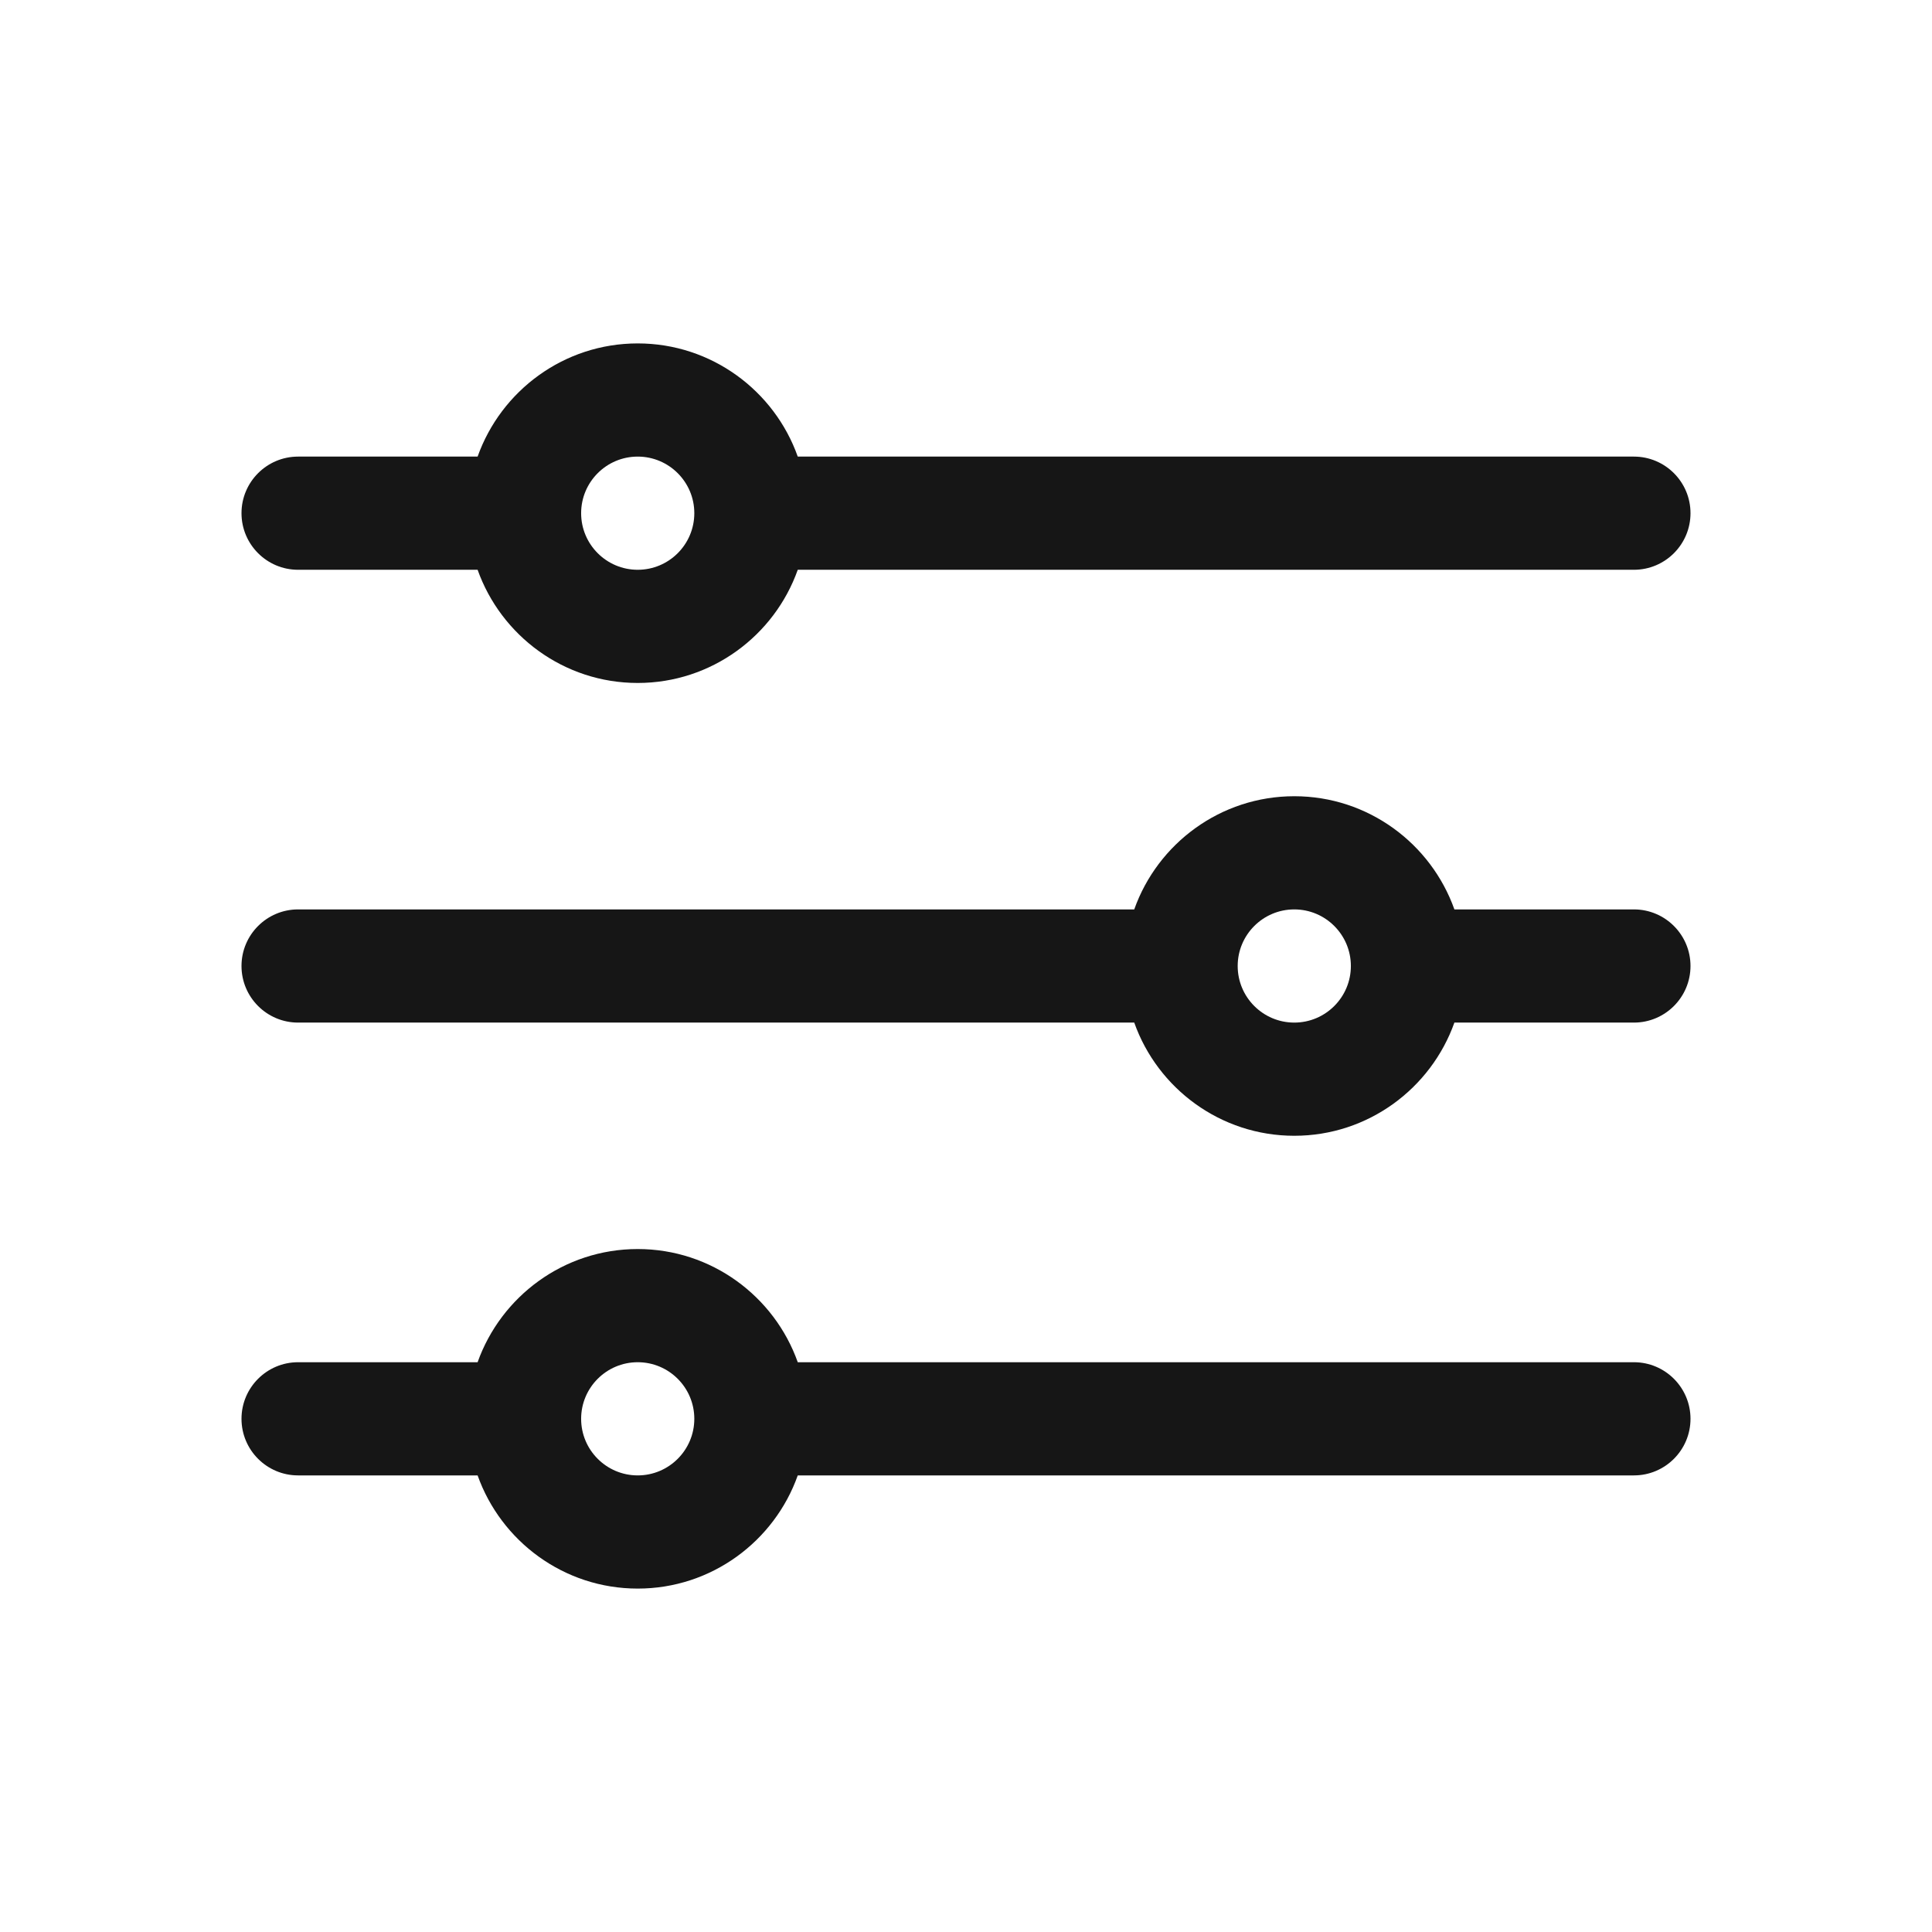
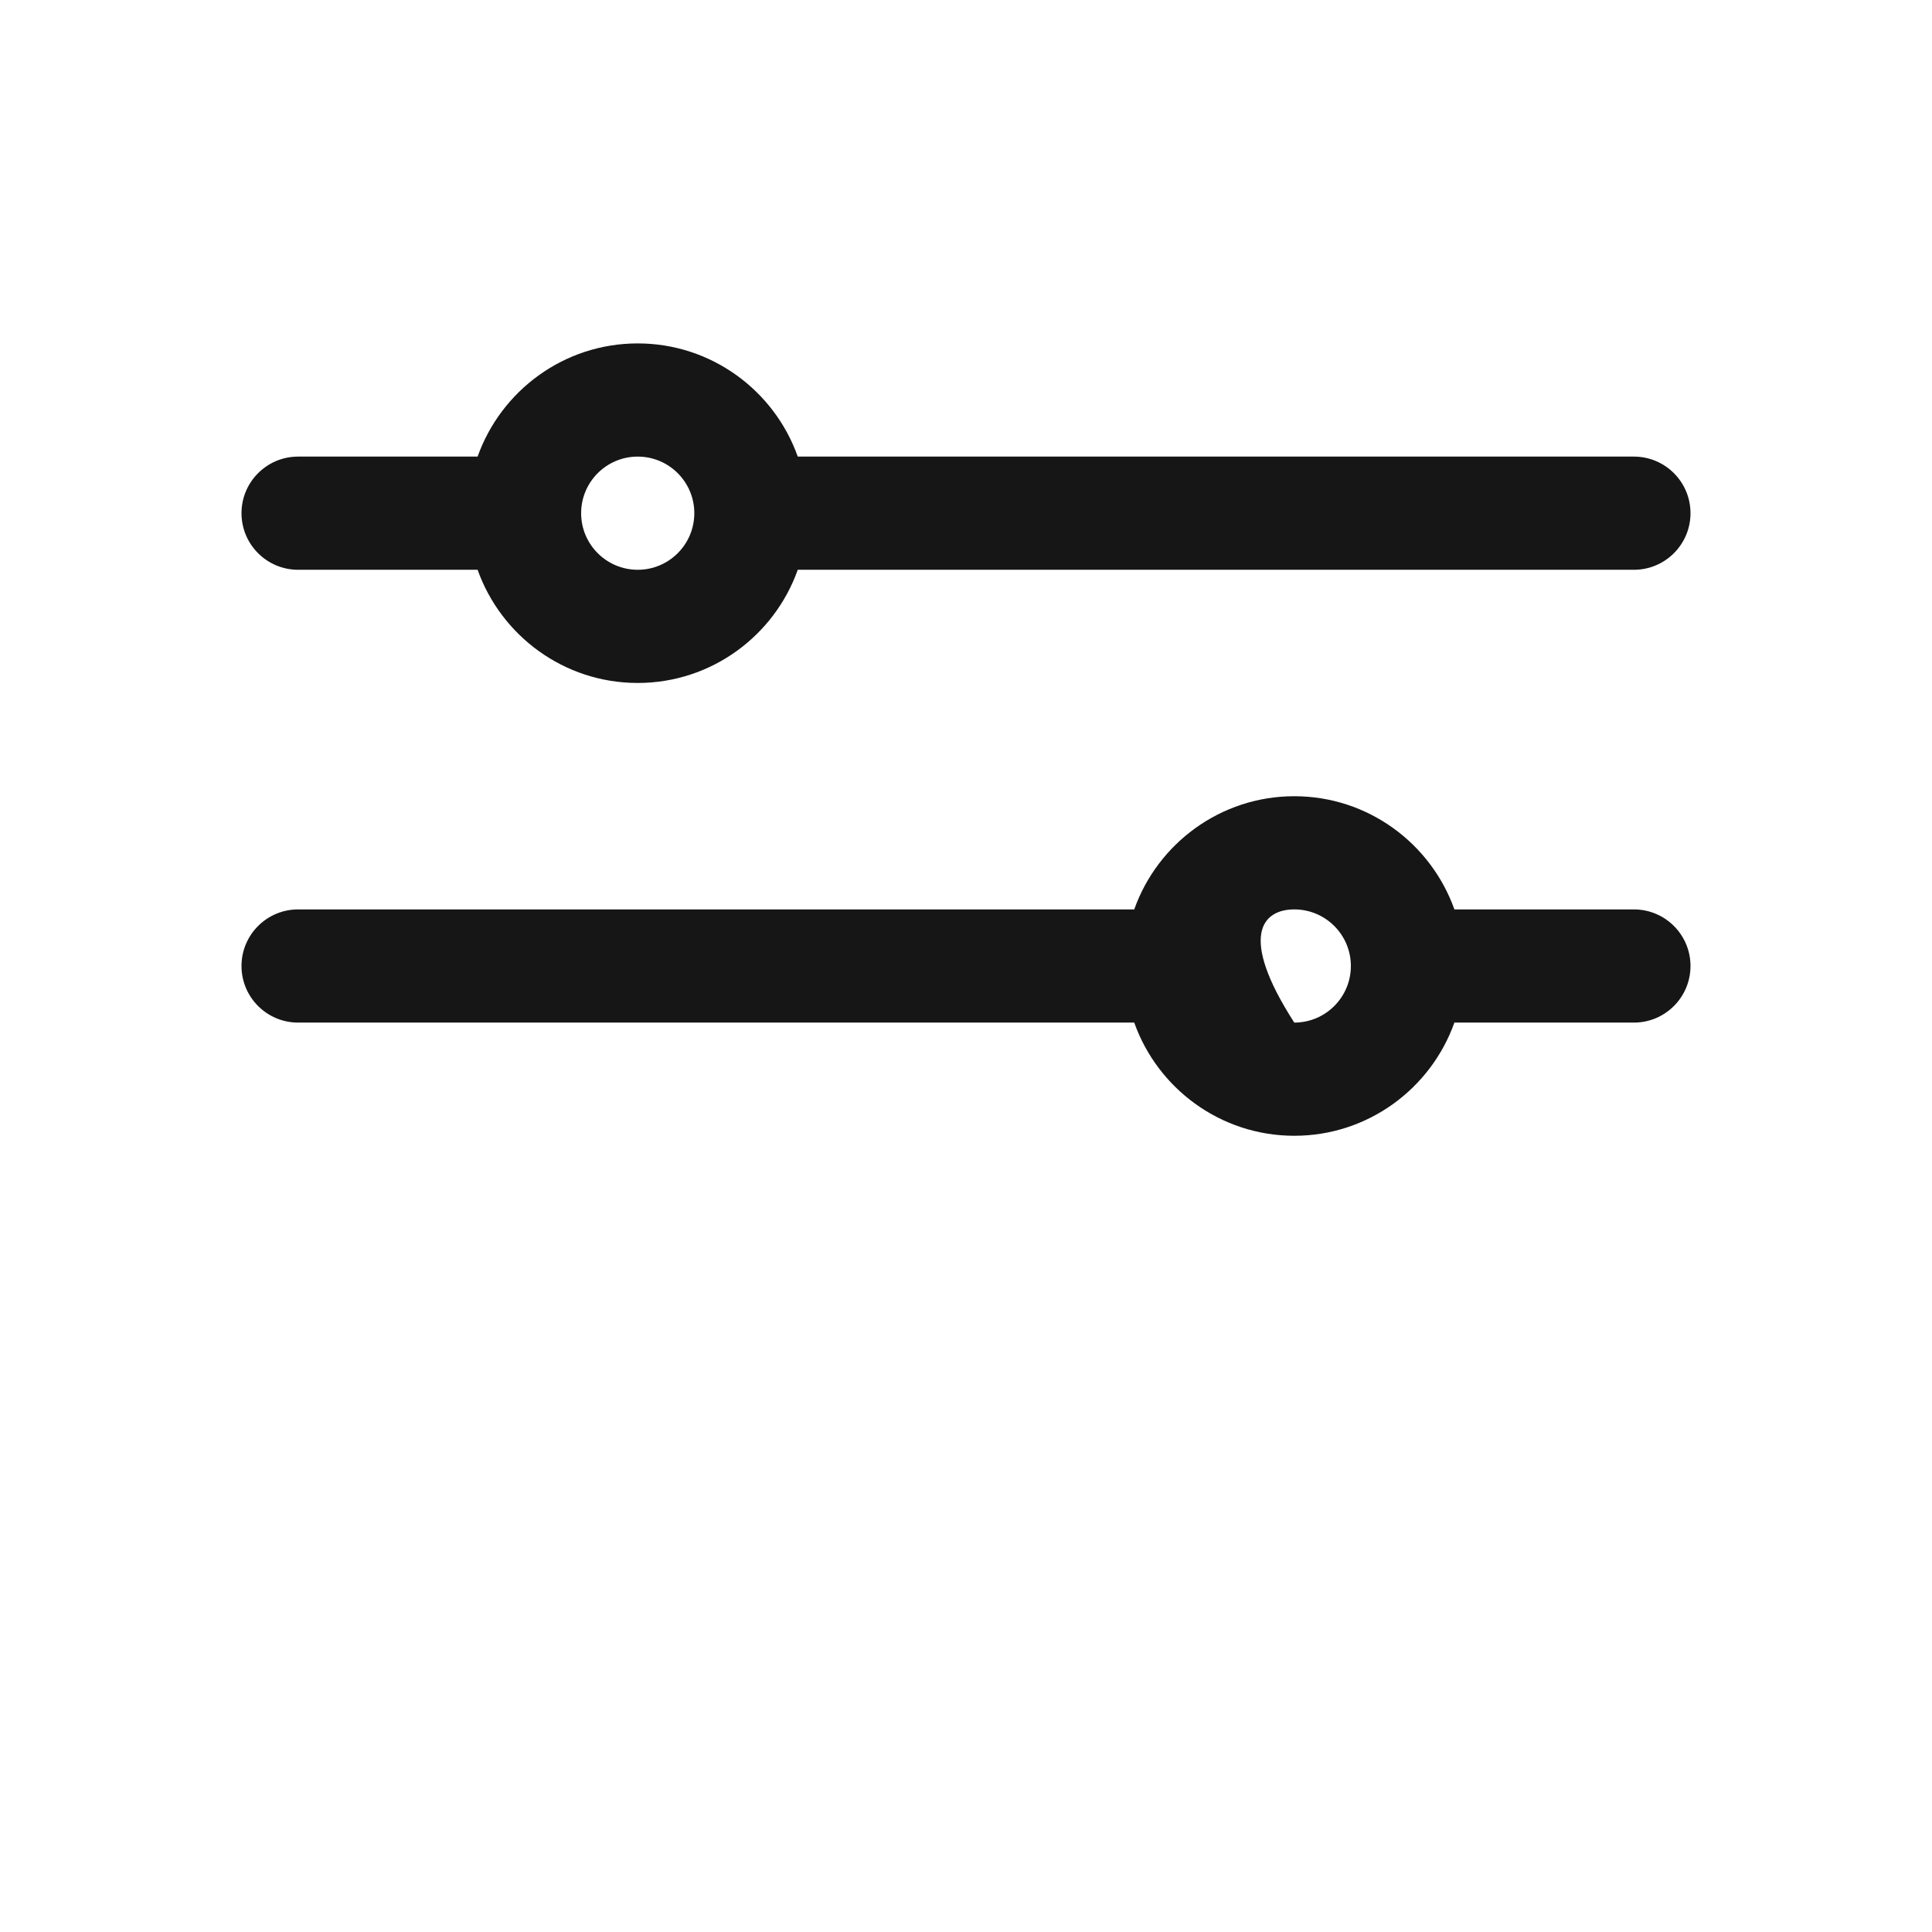
<svg xmlns="http://www.w3.org/2000/svg" width="24" height="24" viewBox="0 0 24 24" fill="none">
  <path d="M3.703 7.078H5.933C6.224 7.896 7.005 8.484 7.922 8.484C8.838 8.484 9.62 7.896 9.91 7.078H20.297C20.685 7.078 21 6.763 21 6.375C21 5.987 20.685 5.672 20.297 5.672H9.91C9.62 4.854 8.838 4.266 7.922 4.266C7.005 4.266 6.224 4.854 5.933 5.672H3.703C3.315 5.672 3 5.987 3 6.375C3 6.763 3.315 7.078 3.703 7.078ZM7.922 5.672C8.31 5.672 8.625 5.987 8.625 6.375C8.625 6.763 8.31 7.078 7.922 7.078C7.534 7.078 7.219 6.763 7.219 6.375C7.219 5.987 7.534 5.672 7.922 5.672Z" fill="#161616" />
-   <path d="M20.297 11.297H18.067C17.776 10.479 16.995 9.891 16.078 9.891C15.162 9.891 14.38 10.479 14.09 11.297H3.703C3.315 11.297 3 11.612 3 12C3 12.388 3.315 12.703 3.703 12.703H14.09C14.38 13.521 15.162 14.109 16.078 14.109C16.995 14.109 17.776 13.521 18.067 12.703H20.297C20.685 12.703 21 12.388 21 12C21 11.612 20.685 11.297 20.297 11.297ZM16.078 12.703C15.69 12.703 15.375 12.388 15.375 12C15.375 11.612 15.69 11.297 16.078 11.297C16.466 11.297 16.781 11.612 16.781 12C16.781 12.388 16.466 12.703 16.078 12.703Z" fill="#161616" />
-   <path d="M20.297 16.922H9.91C9.62 16.104 8.838 15.516 7.922 15.516C7.005 15.516 6.224 16.104 5.933 16.922H3.703C3.315 16.922 3 17.237 3 17.625C3 18.013 3.315 18.328 3.703 18.328H5.933C6.224 19.146 7.005 19.734 7.922 19.734C8.838 19.734 9.62 19.146 9.91 18.328H20.297C20.685 18.328 21 18.013 21 17.625C21 17.237 20.685 16.922 20.297 16.922ZM7.922 18.328C7.534 18.328 7.219 18.013 7.219 17.625C7.219 17.237 7.534 16.922 7.922 16.922C8.31 16.922 8.625 17.237 8.625 17.625C8.625 18.013 8.31 18.328 7.922 18.328Z" fill="#161616" />
+   <path d="M20.297 11.297H18.067C17.776 10.479 16.995 9.891 16.078 9.891C15.162 9.891 14.38 10.479 14.09 11.297H3.703C3.315 11.297 3 11.612 3 12C3 12.388 3.315 12.703 3.703 12.703H14.09C14.38 13.521 15.162 14.109 16.078 14.109C16.995 14.109 17.776 13.521 18.067 12.703H20.297C20.685 12.703 21 12.388 21 12C21 11.612 20.685 11.297 20.297 11.297ZM16.078 12.703C15.375 11.612 15.69 11.297 16.078 11.297C16.466 11.297 16.781 11.612 16.781 12C16.781 12.388 16.466 12.703 16.078 12.703Z" fill="#161616" />
</svg>